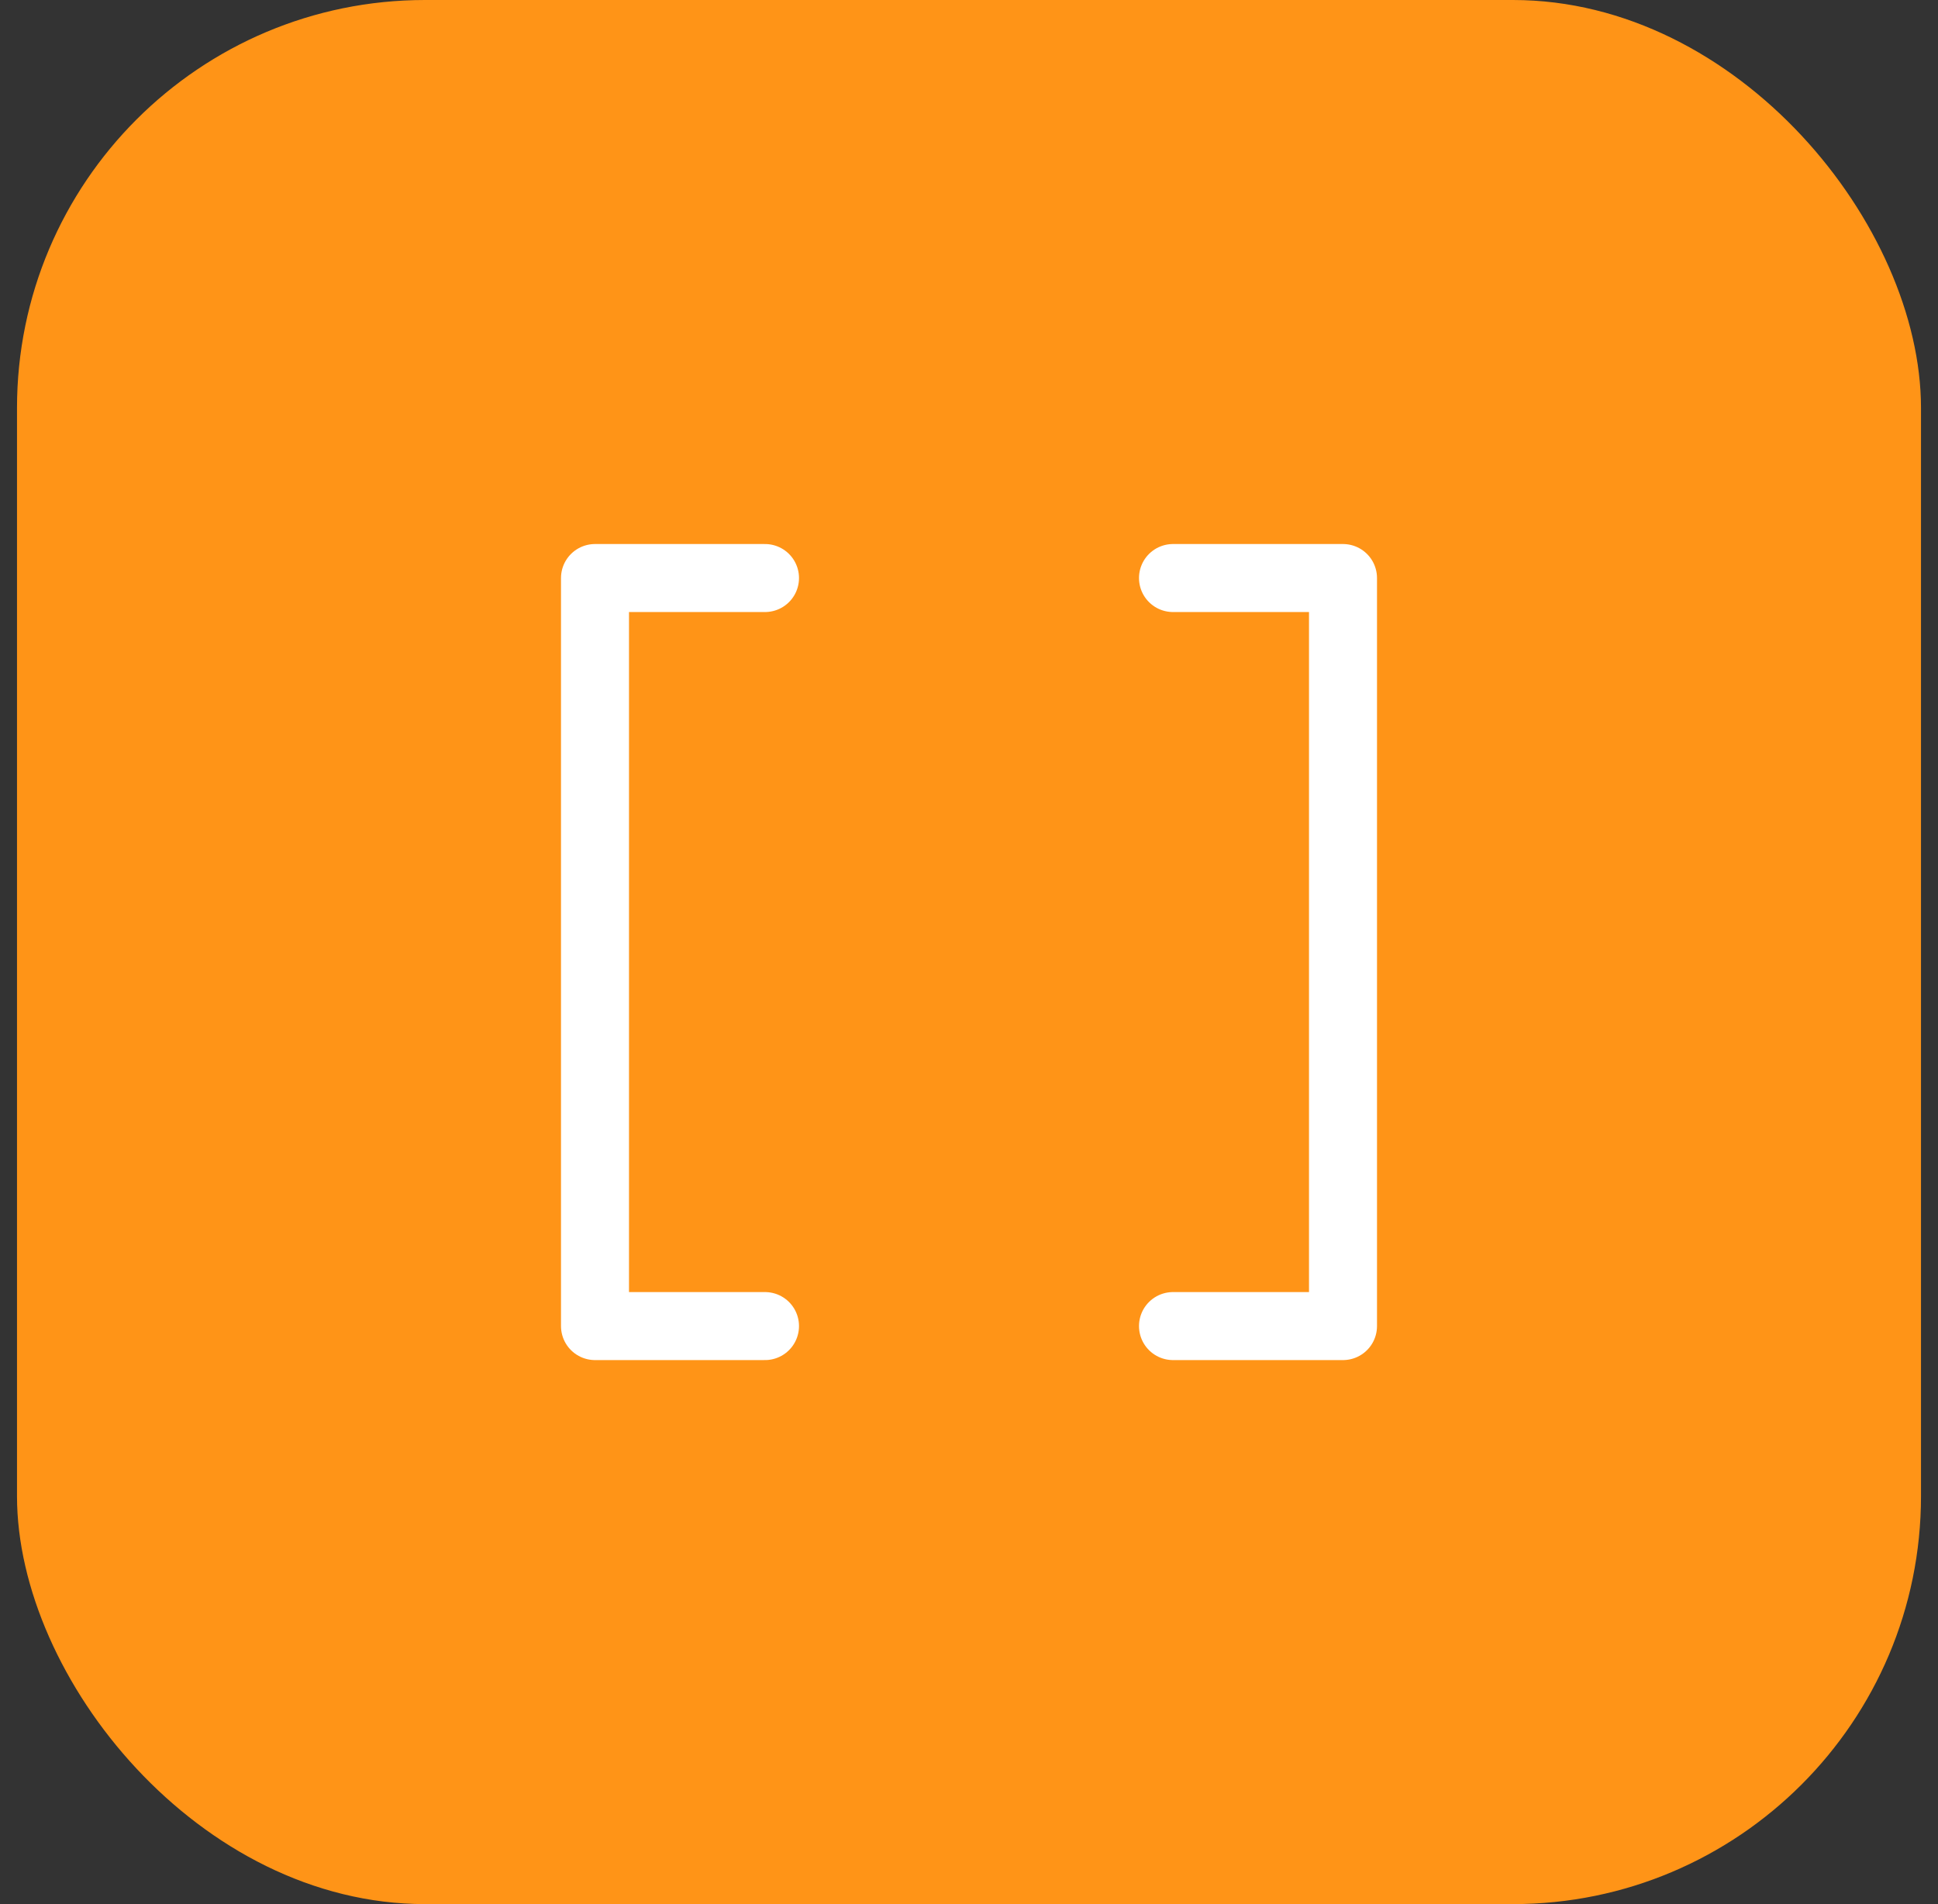
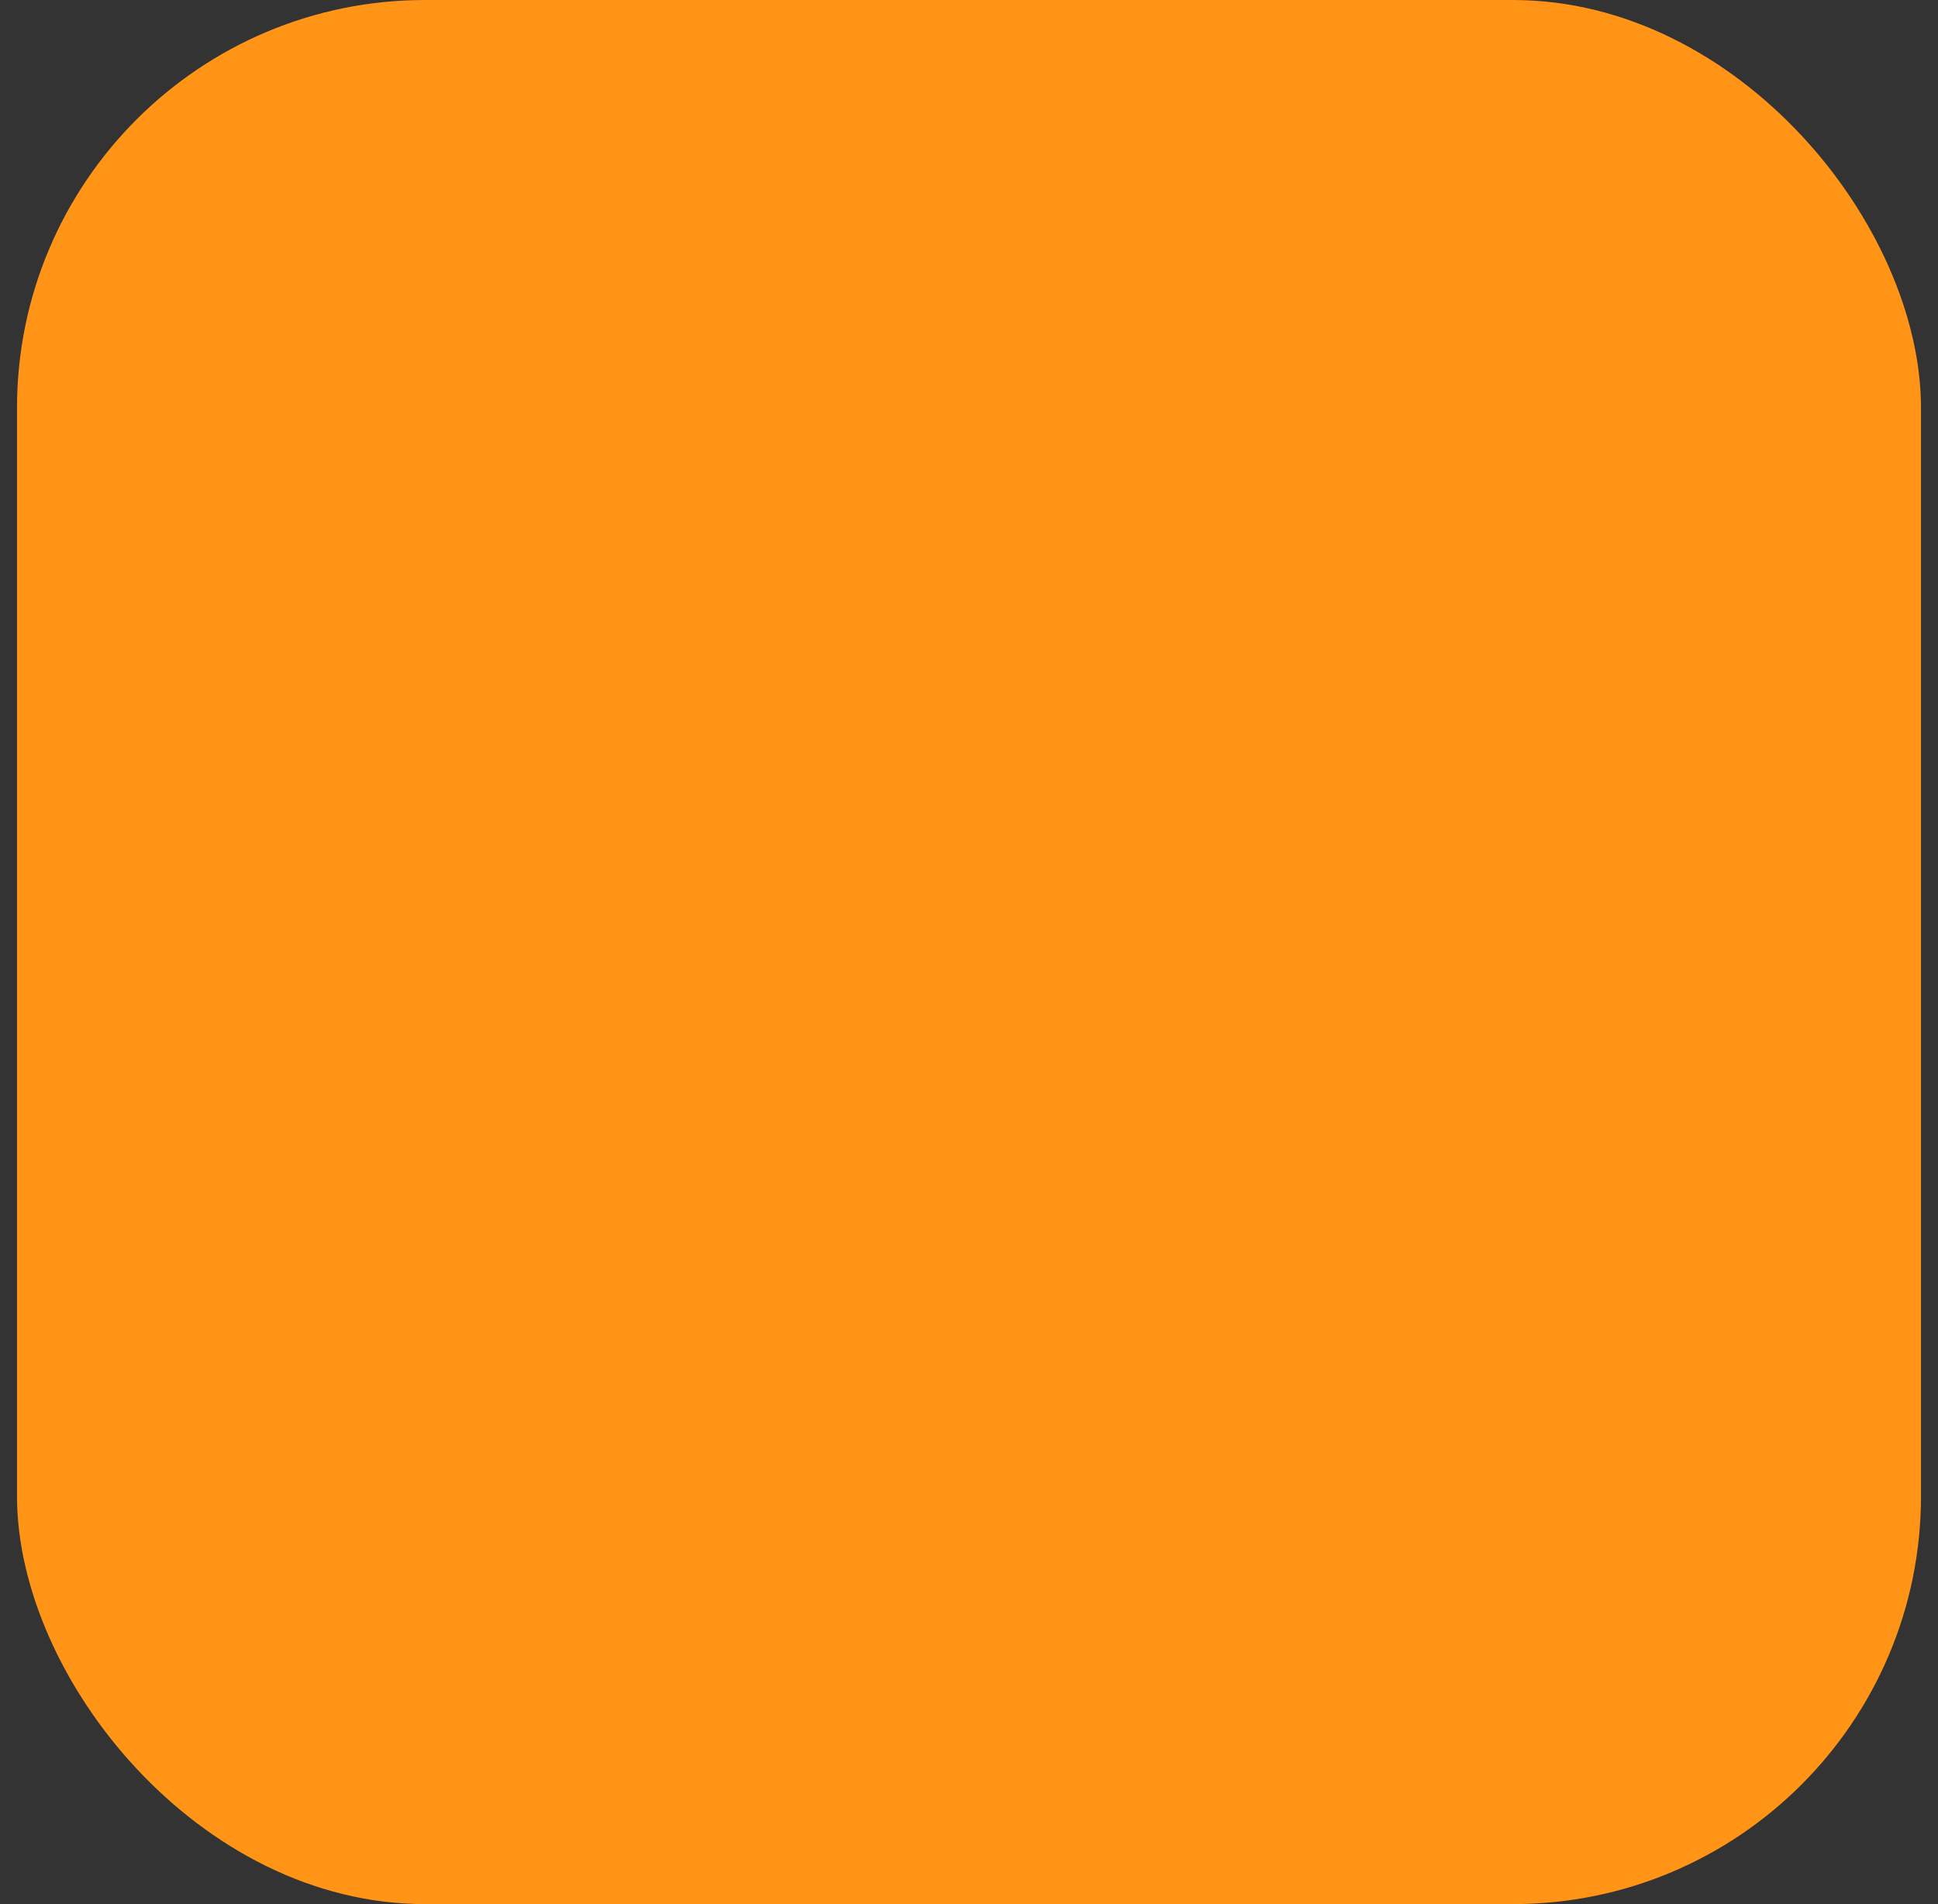
<svg xmlns="http://www.w3.org/2000/svg" width="57" height="56" viewBox="0 0 57 56" fill="none">
  <rect x="0" y="0" width="57" height="56" fill="#333333" stroke="none" />
  <rect x="0.5" width="56" height="56" rx="12" fill="#FF9417" />
-   <path d="M22.5 17H17.5V39H22.5" stroke="white" stroke-width="2" stroke-linecap="round" stroke-linejoin="round" />
-   <path d="M34.5 17H39.5V39H34.5" stroke="white" stroke-width="2" stroke-linecap="round" stroke-linejoin="round" />
</svg>